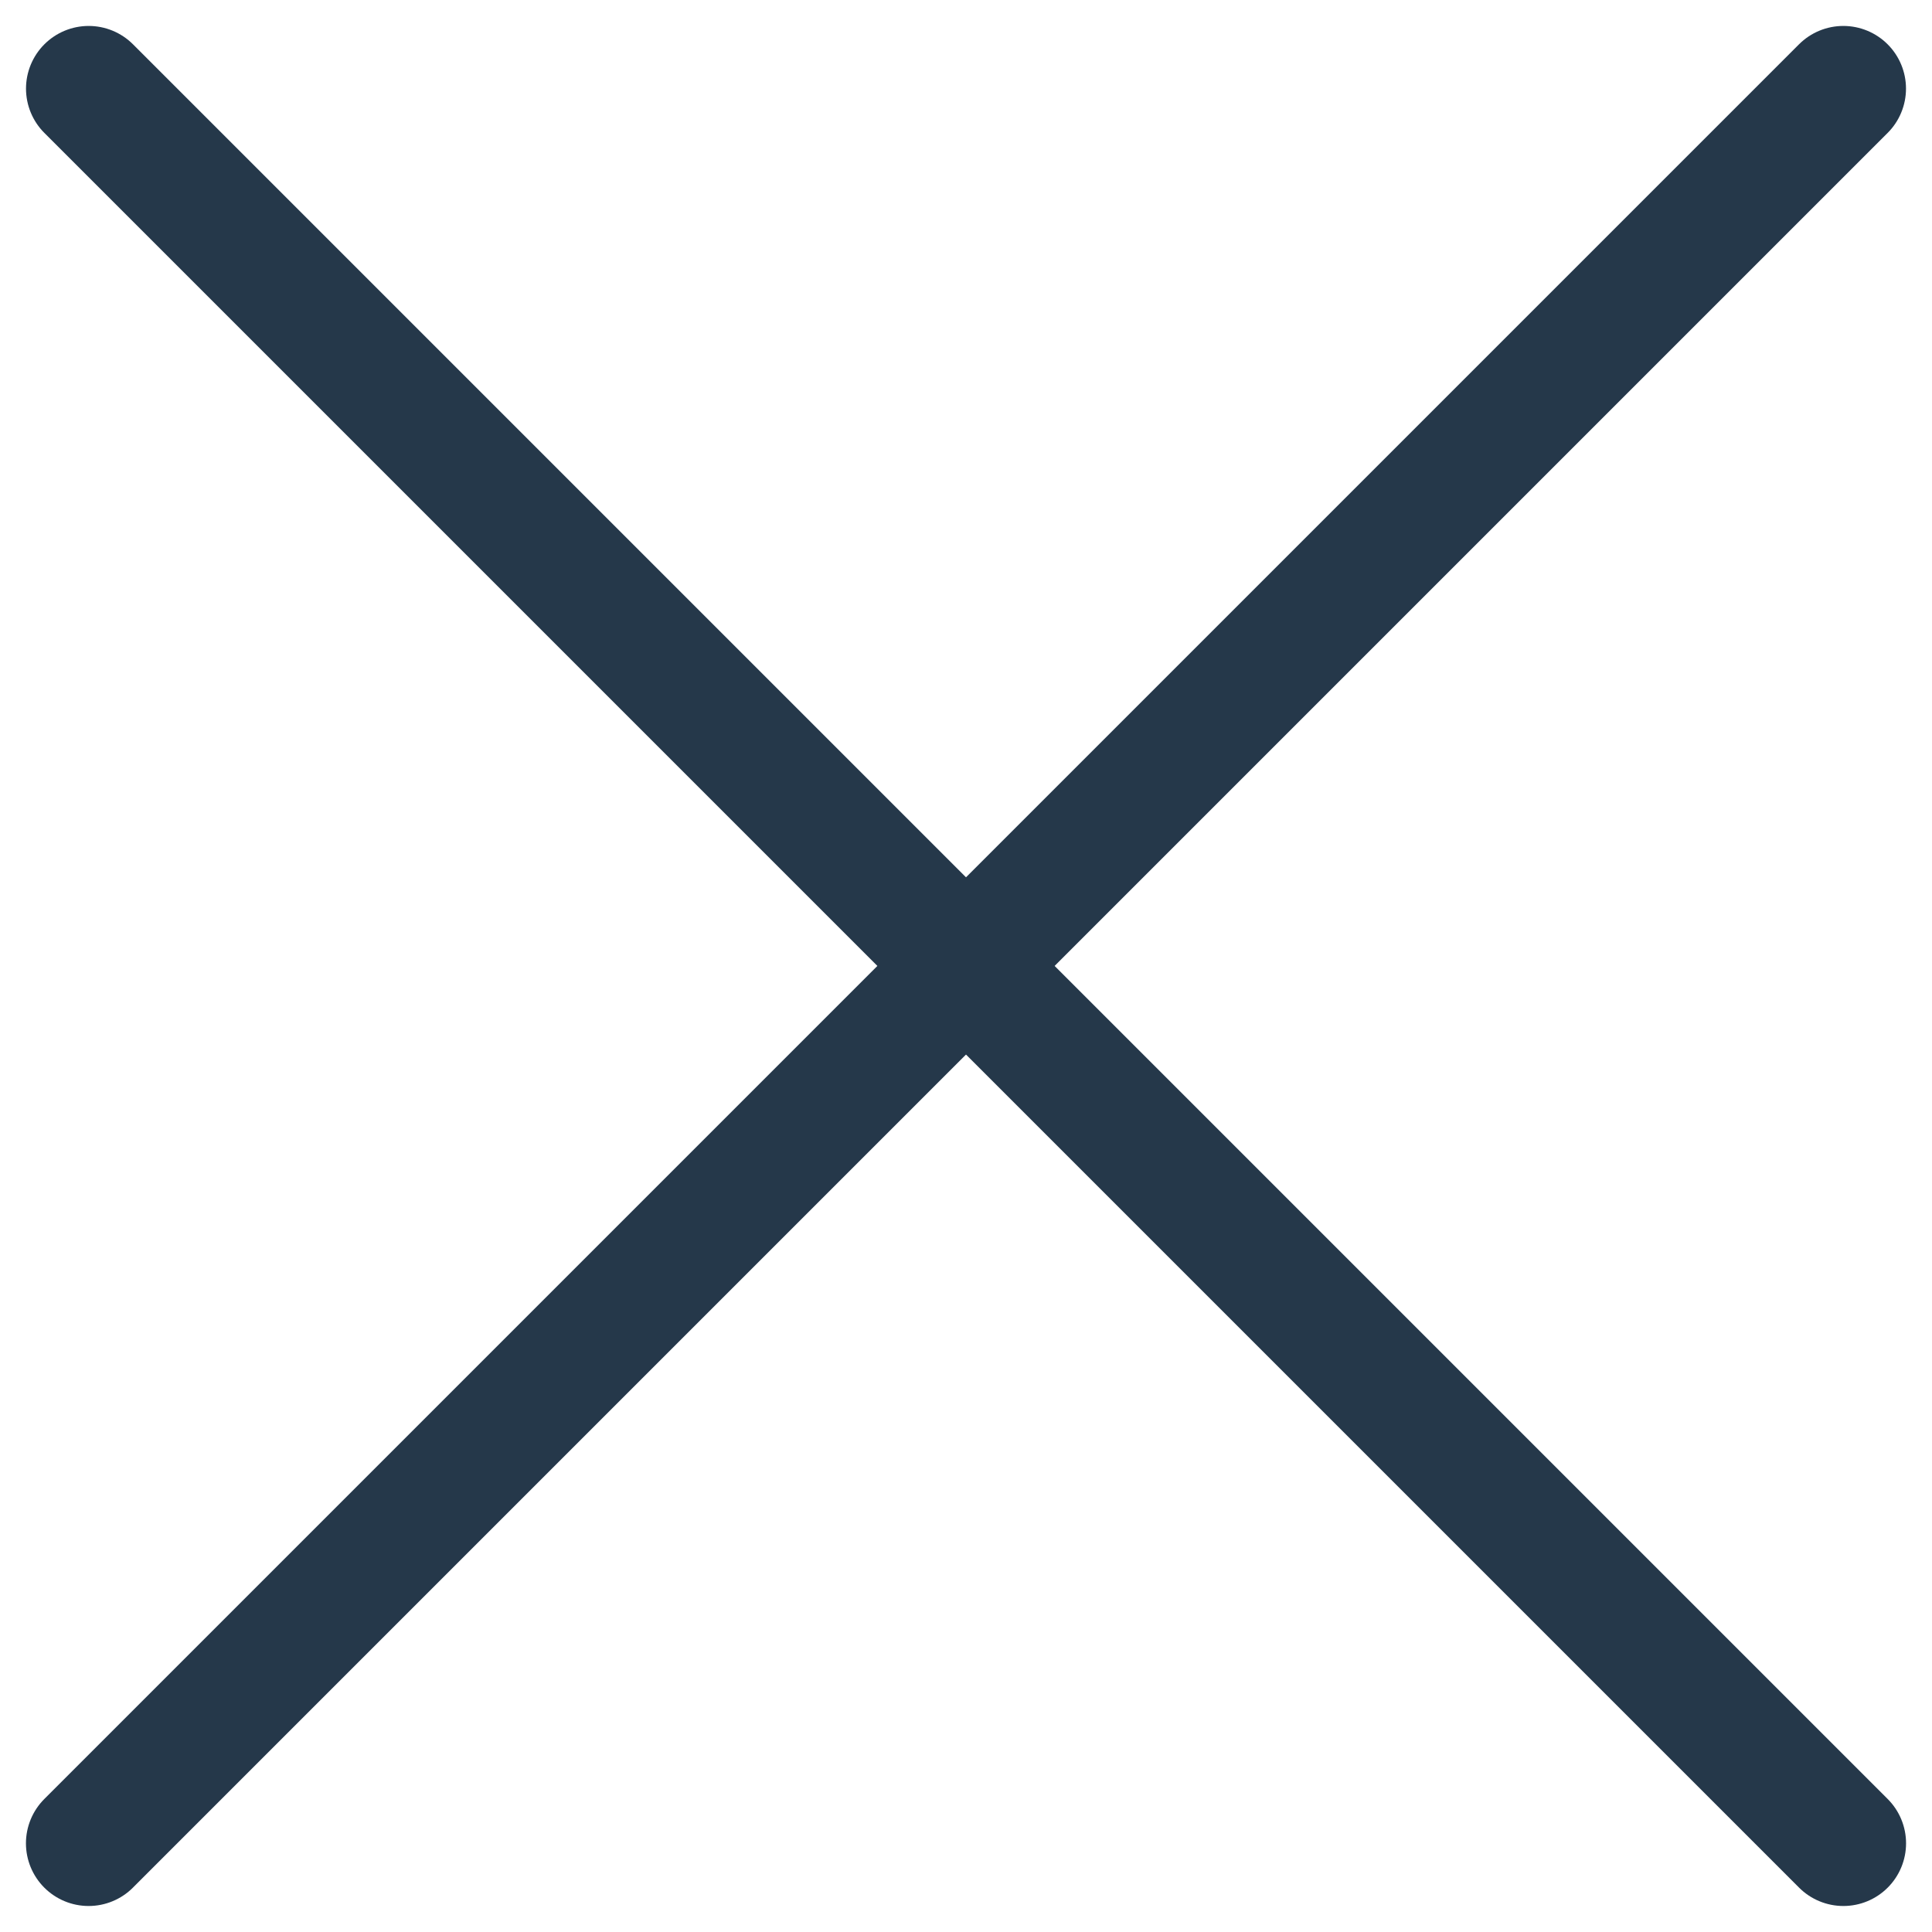
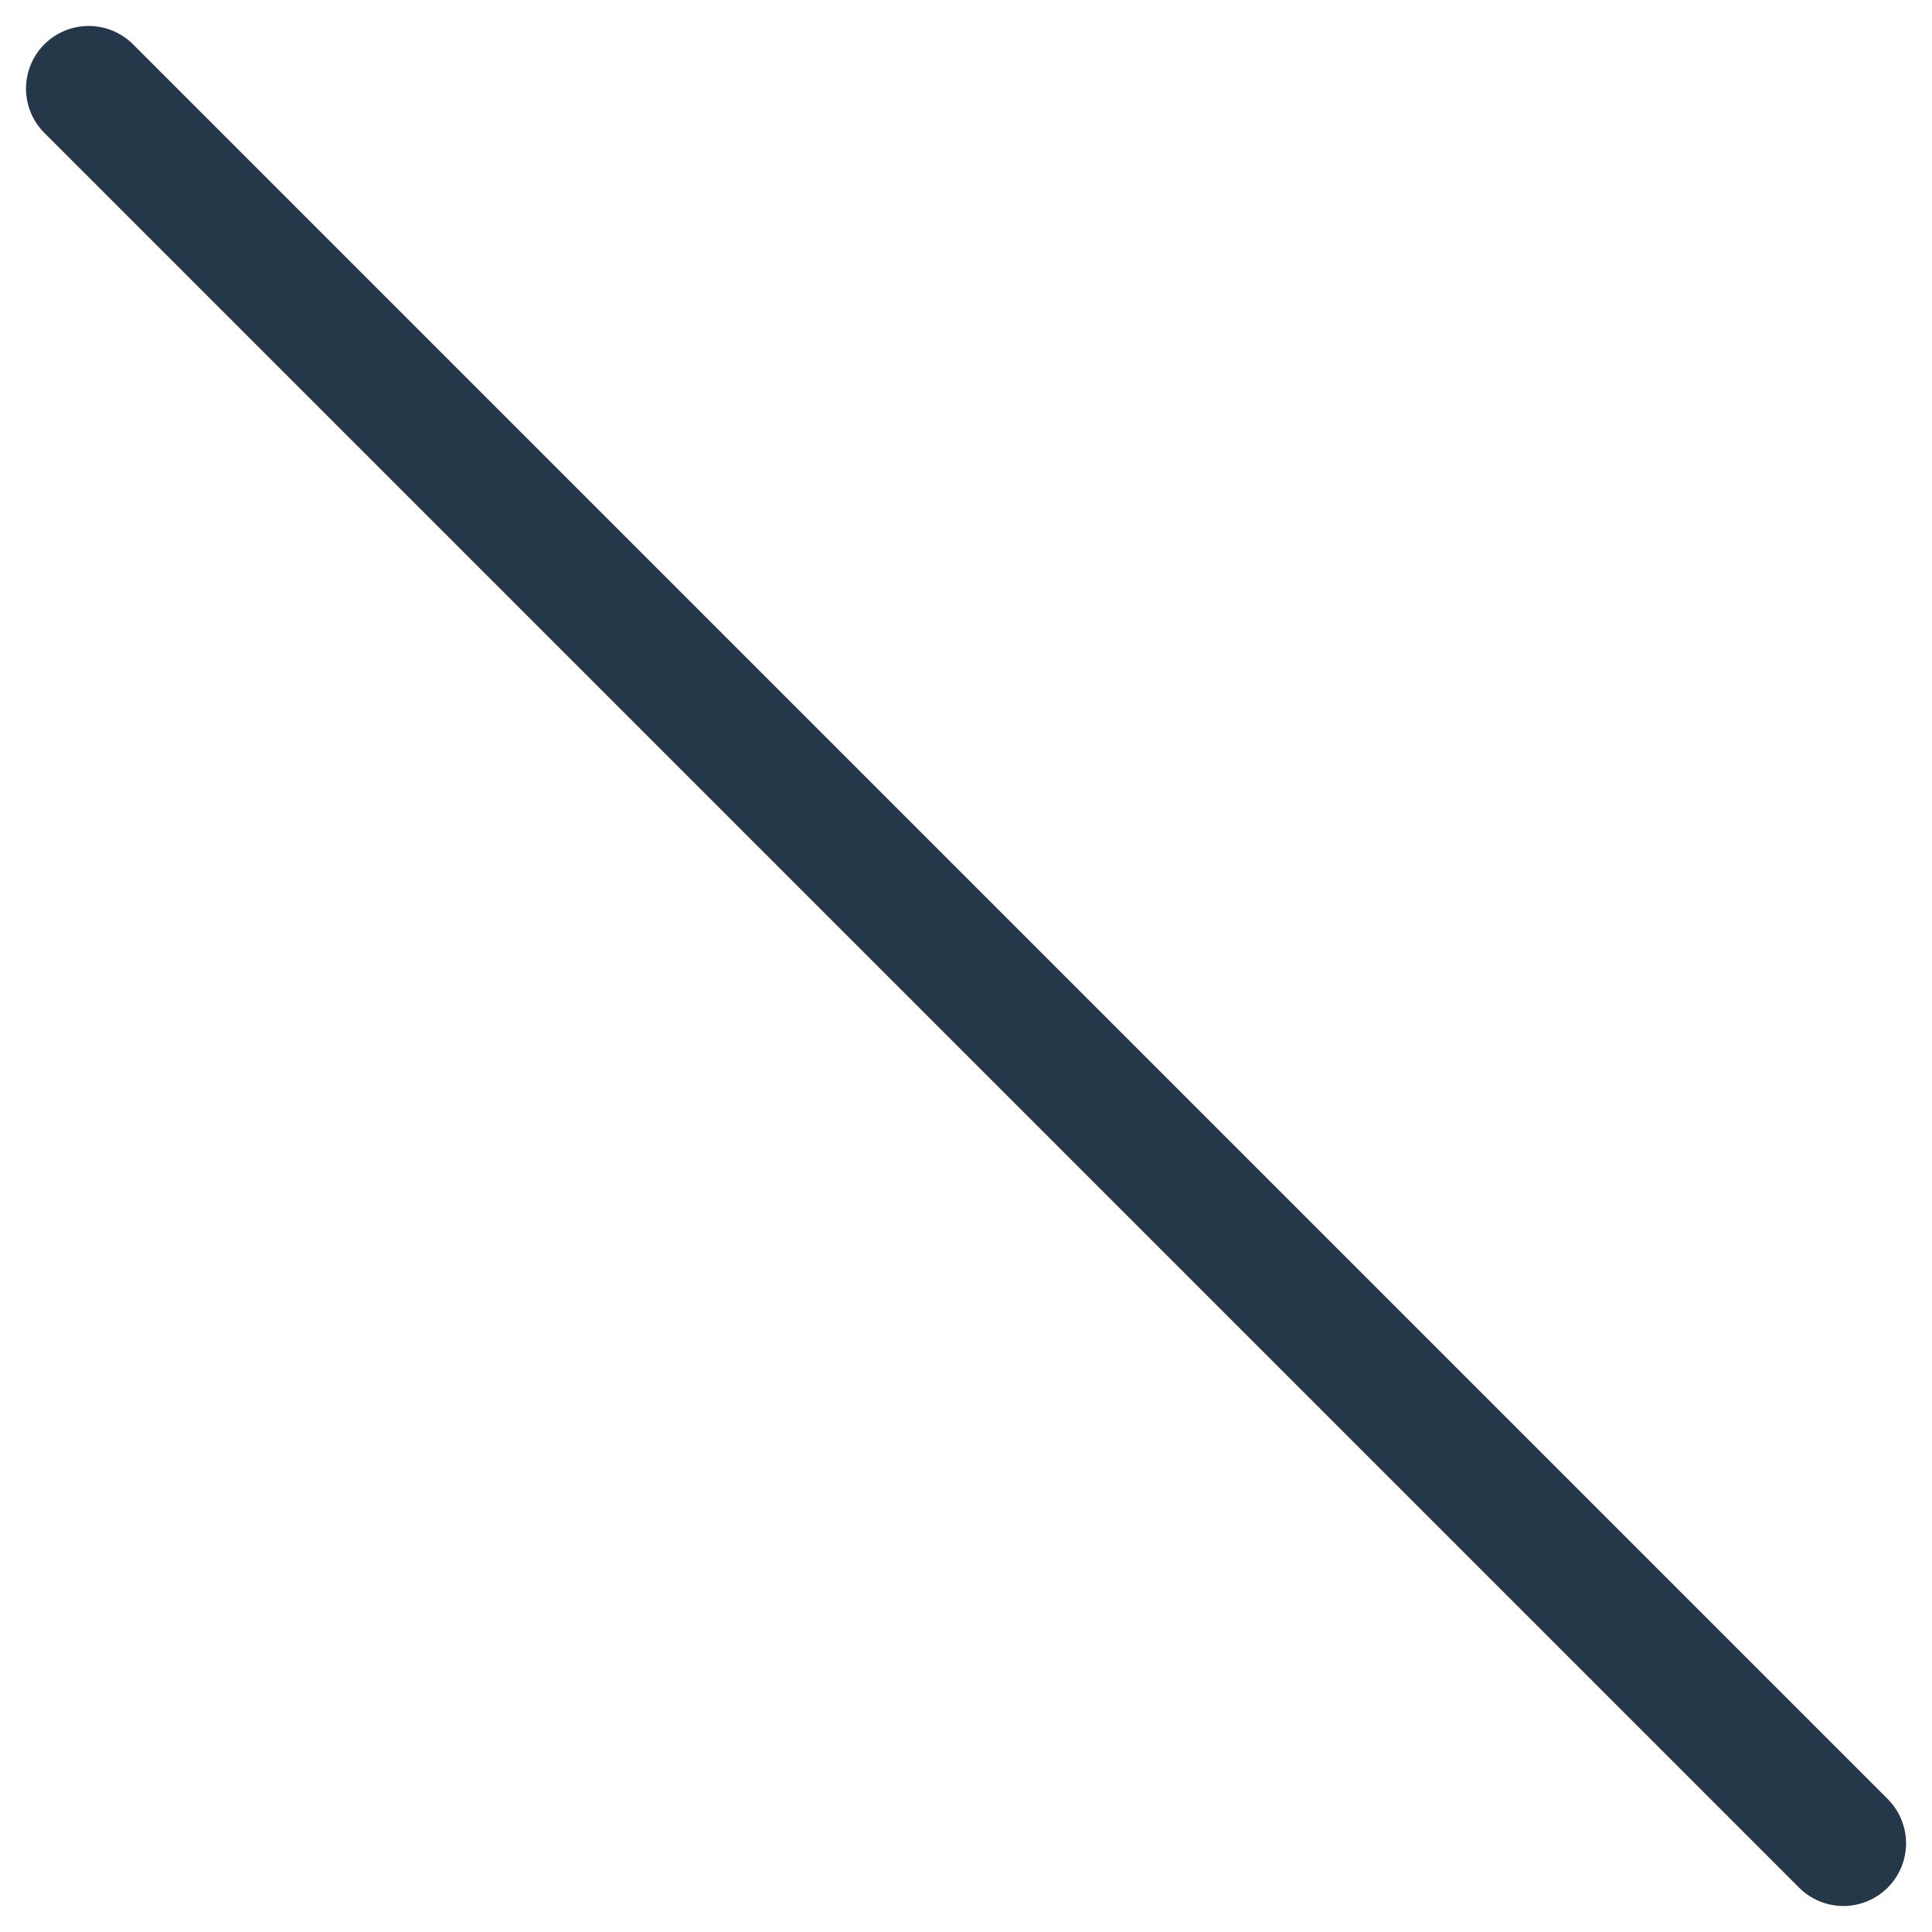
<svg xmlns="http://www.w3.org/2000/svg" width="30.829" height="30.828" viewBox="0 0 30.829 30.828">
  <g id="Component_63_1" data-name="Component 63 – 1" transform="translate(1.414 1.414)">
    <path id="Path_98" data-name="Path 98" d="M-4074.754,9876.437l28,28" transform="translate(4074.755 -9876.437)" fill="none" stroke="#25384a" stroke-linecap="round" stroke-width="2" />
-     <path id="Path_99" data-name="Path 99" d="M-4046.754,9876.437l-28,28" transform="translate(4074.754 -9876.437)" fill="none" stroke="#25384a" stroke-linecap="round" stroke-width="2" />
  </g>
</svg>